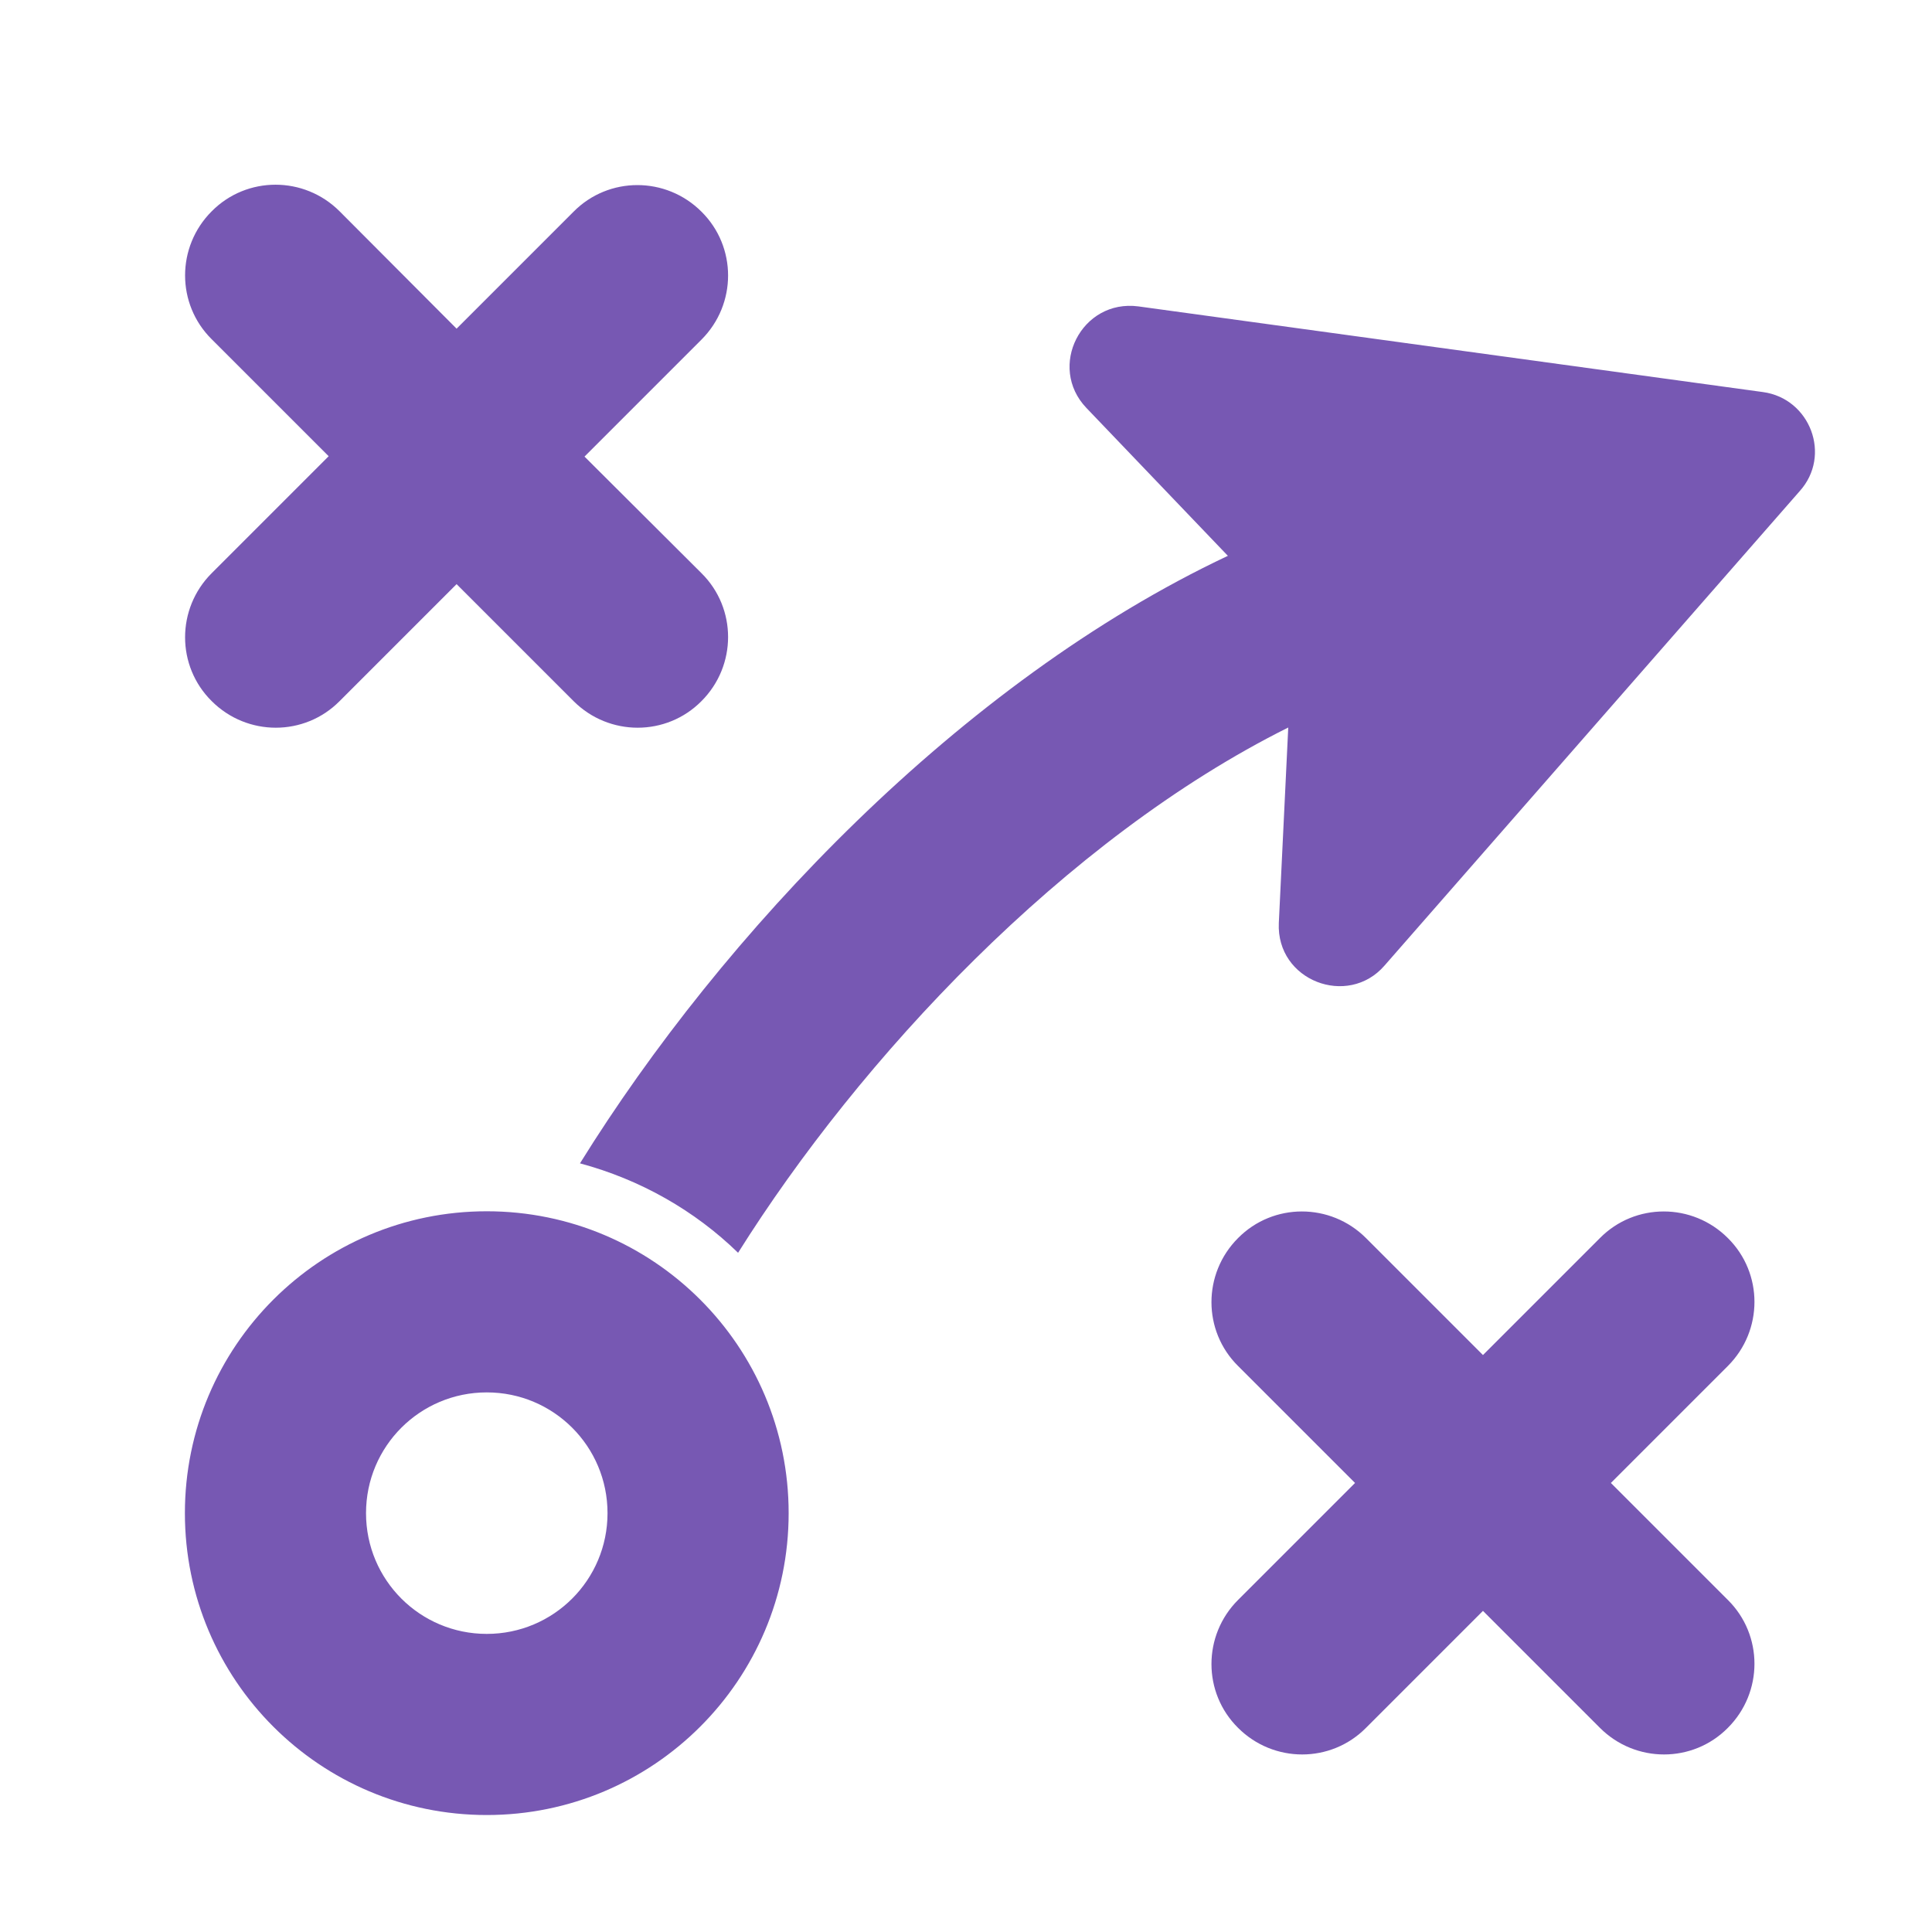
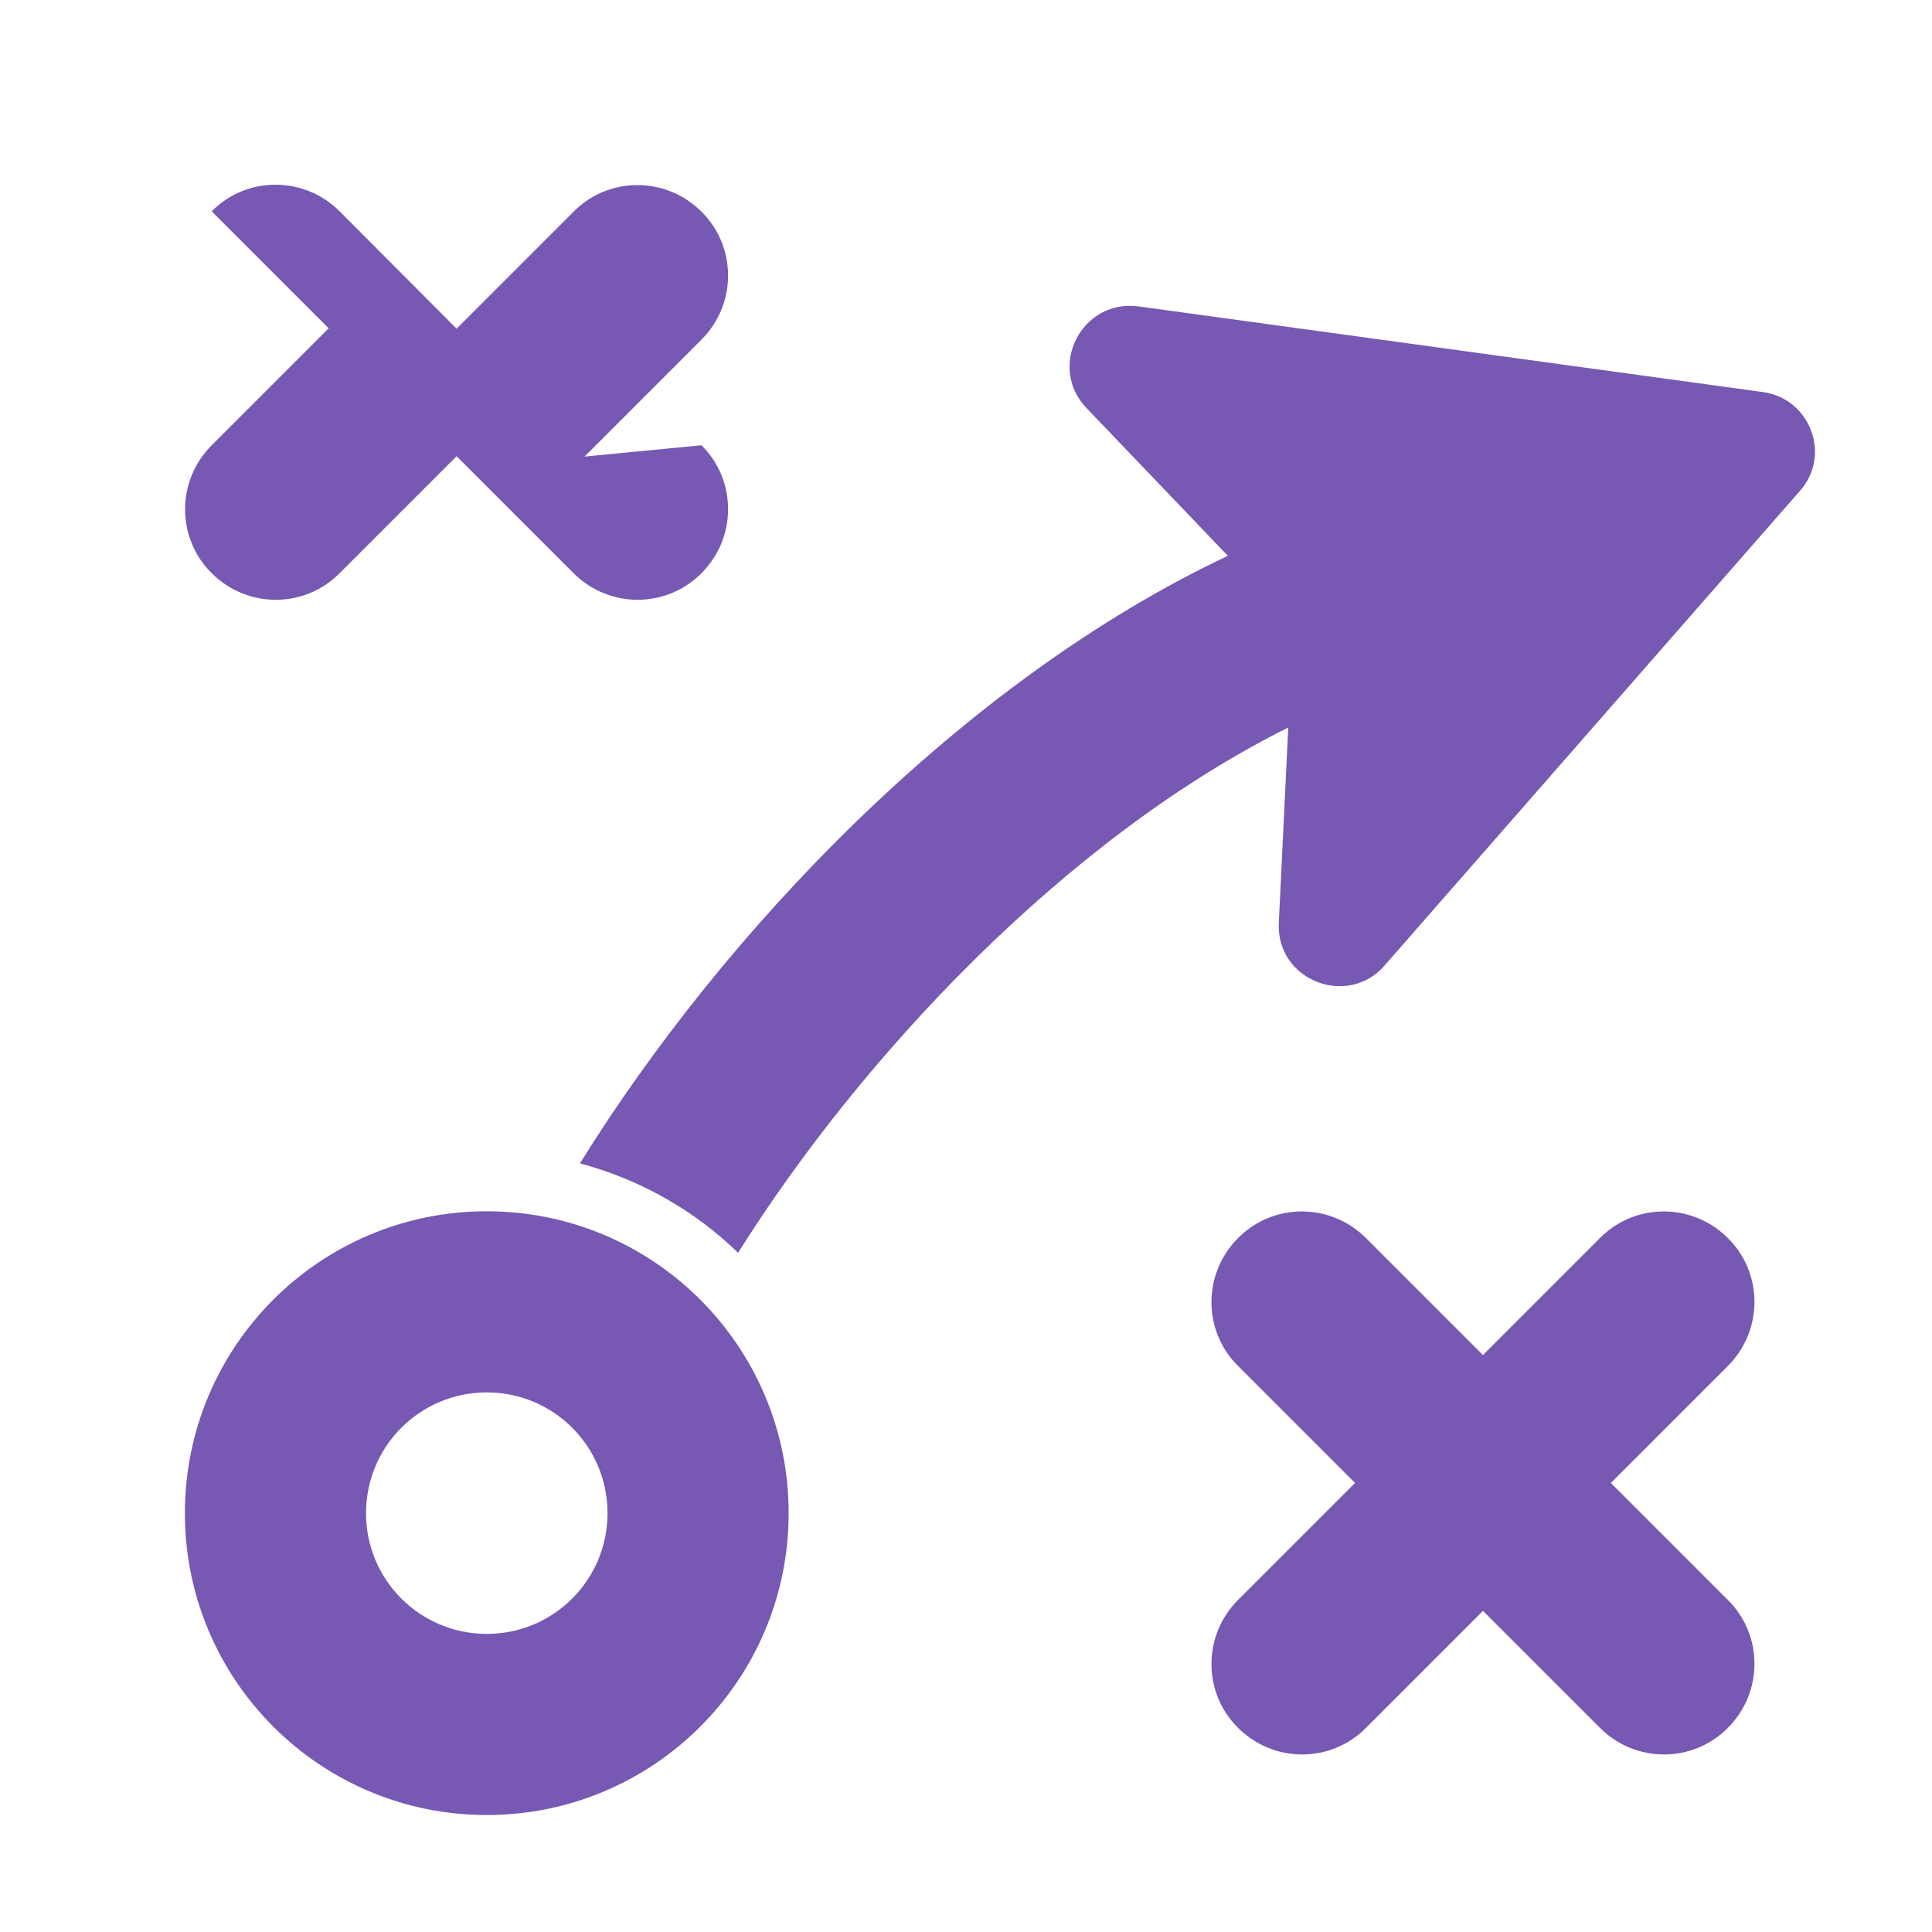
<svg xmlns="http://www.w3.org/2000/svg" version="1.1" id="Layer_1" x="0px" y="0px" viewBox="0 0 512 512" style="enable-background:new 0 0 512 512;" xml:space="preserve">
  <style type="text/css">
	.st0{fill:#7758B3;}
</style>
  <g>
-     <path class="st0" d="M209,401c0,44.2-35.8,80-80,80s-80-35.8-80-80s35.8-80,80-80S209,356.8,209,401z M154.9,121l31-31   c9.4-9.4,9.4-24.6,0-33.9c-9.4-9.4-24.6-9.4-33.9,0l-31,31L90,56c-9.4-9.4-24.6-9.4-33.9,0c-9.4,9.4-9.4,24.6,0,33.9l31,31l-31,31   c-9.4,9.4-9.4,24.6,0,33.9c9.4,9.4,24.6,9.4,33.9,0l31-31l31,31c9.4,9.4,24.6,9.4,33.9,0c9.4-9.4,9.4-24.6,0-33.9L154.9,121z    M426.9,393l31-31c9.4-9.4,9.4-24.6,0-33.9c-9.4-9.4-24.6-9.4-33.9,0l-31,31l-31-31c-9.4-9.4-24.6-9.4-33.9,0   c-9.4,9.4-9.4,24.6,0,33.9l31,31l-31,31c-9.4,9.4-9.4,24.6,0,33.9c9.4,9.4,24.6,9.4,33.9,0l31-31l31,31c9.4,9.4,24.6,9.4,33.9,0   c9.4-9.4,9.4-24.6,0-33.9L426.9,393z M467.2,103.9L301.7,81.2c-15.1-2-24.2,16-13.8,26.9l37.5,39.2c-71,33.5-134.1,100.4-171.7,161   c16,4.3,30.4,12.5,41.9,23.7c32.2-51.3,86.4-109.6,145.8-139.2l-2.5,51.8c-0.7,15.3,18.3,22.5,28,11.3l110-125.7   C485.5,120.7,479.7,105.6,467.2,103.9z M129,369c-17.7,0-32,14.3-32,32s14.3,32,32,32s32-14.3,32-32S146.7,369,129,369z" />
+     <path class="st0" d="M209,401c0,44.2-35.8,80-80,80s-80-35.8-80-80s35.8-80,80-80S209,356.8,209,401z M154.9,121l31-31   c9.4-9.4,9.4-24.6,0-33.9c-9.4-9.4-24.6-9.4-33.9,0l-31,31L90,56c-9.4-9.4-24.6-9.4-33.9,0l31,31l-31,31   c-9.4,9.4-9.4,24.6,0,33.9c9.4,9.4,24.6,9.4,33.9,0l31-31l31,31c9.4,9.4,24.6,9.4,33.9,0c9.4-9.4,9.4-24.6,0-33.9L154.9,121z    M426.9,393l31-31c9.4-9.4,9.4-24.6,0-33.9c-9.4-9.4-24.6-9.4-33.9,0l-31,31l-31-31c-9.4-9.4-24.6-9.4-33.9,0   c-9.4,9.4-9.4,24.6,0,33.9l31,31l-31,31c-9.4,9.4-9.4,24.6,0,33.9c9.4,9.4,24.6,9.4,33.9,0l31-31l31,31c9.4,9.4,24.6,9.4,33.9,0   c9.4-9.4,9.4-24.6,0-33.9L426.9,393z M467.2,103.9L301.7,81.2c-15.1-2-24.2,16-13.8,26.9l37.5,39.2c-71,33.5-134.1,100.4-171.7,161   c16,4.3,30.4,12.5,41.9,23.7c32.2-51.3,86.4-109.6,145.8-139.2l-2.5,51.8c-0.7,15.3,18.3,22.5,28,11.3l110-125.7   C485.5,120.7,479.7,105.6,467.2,103.9z M129,369c-17.7,0-32,14.3-32,32s14.3,32,32,32s32-14.3,32-32S146.7,369,129,369z" />
  </g>
</svg>